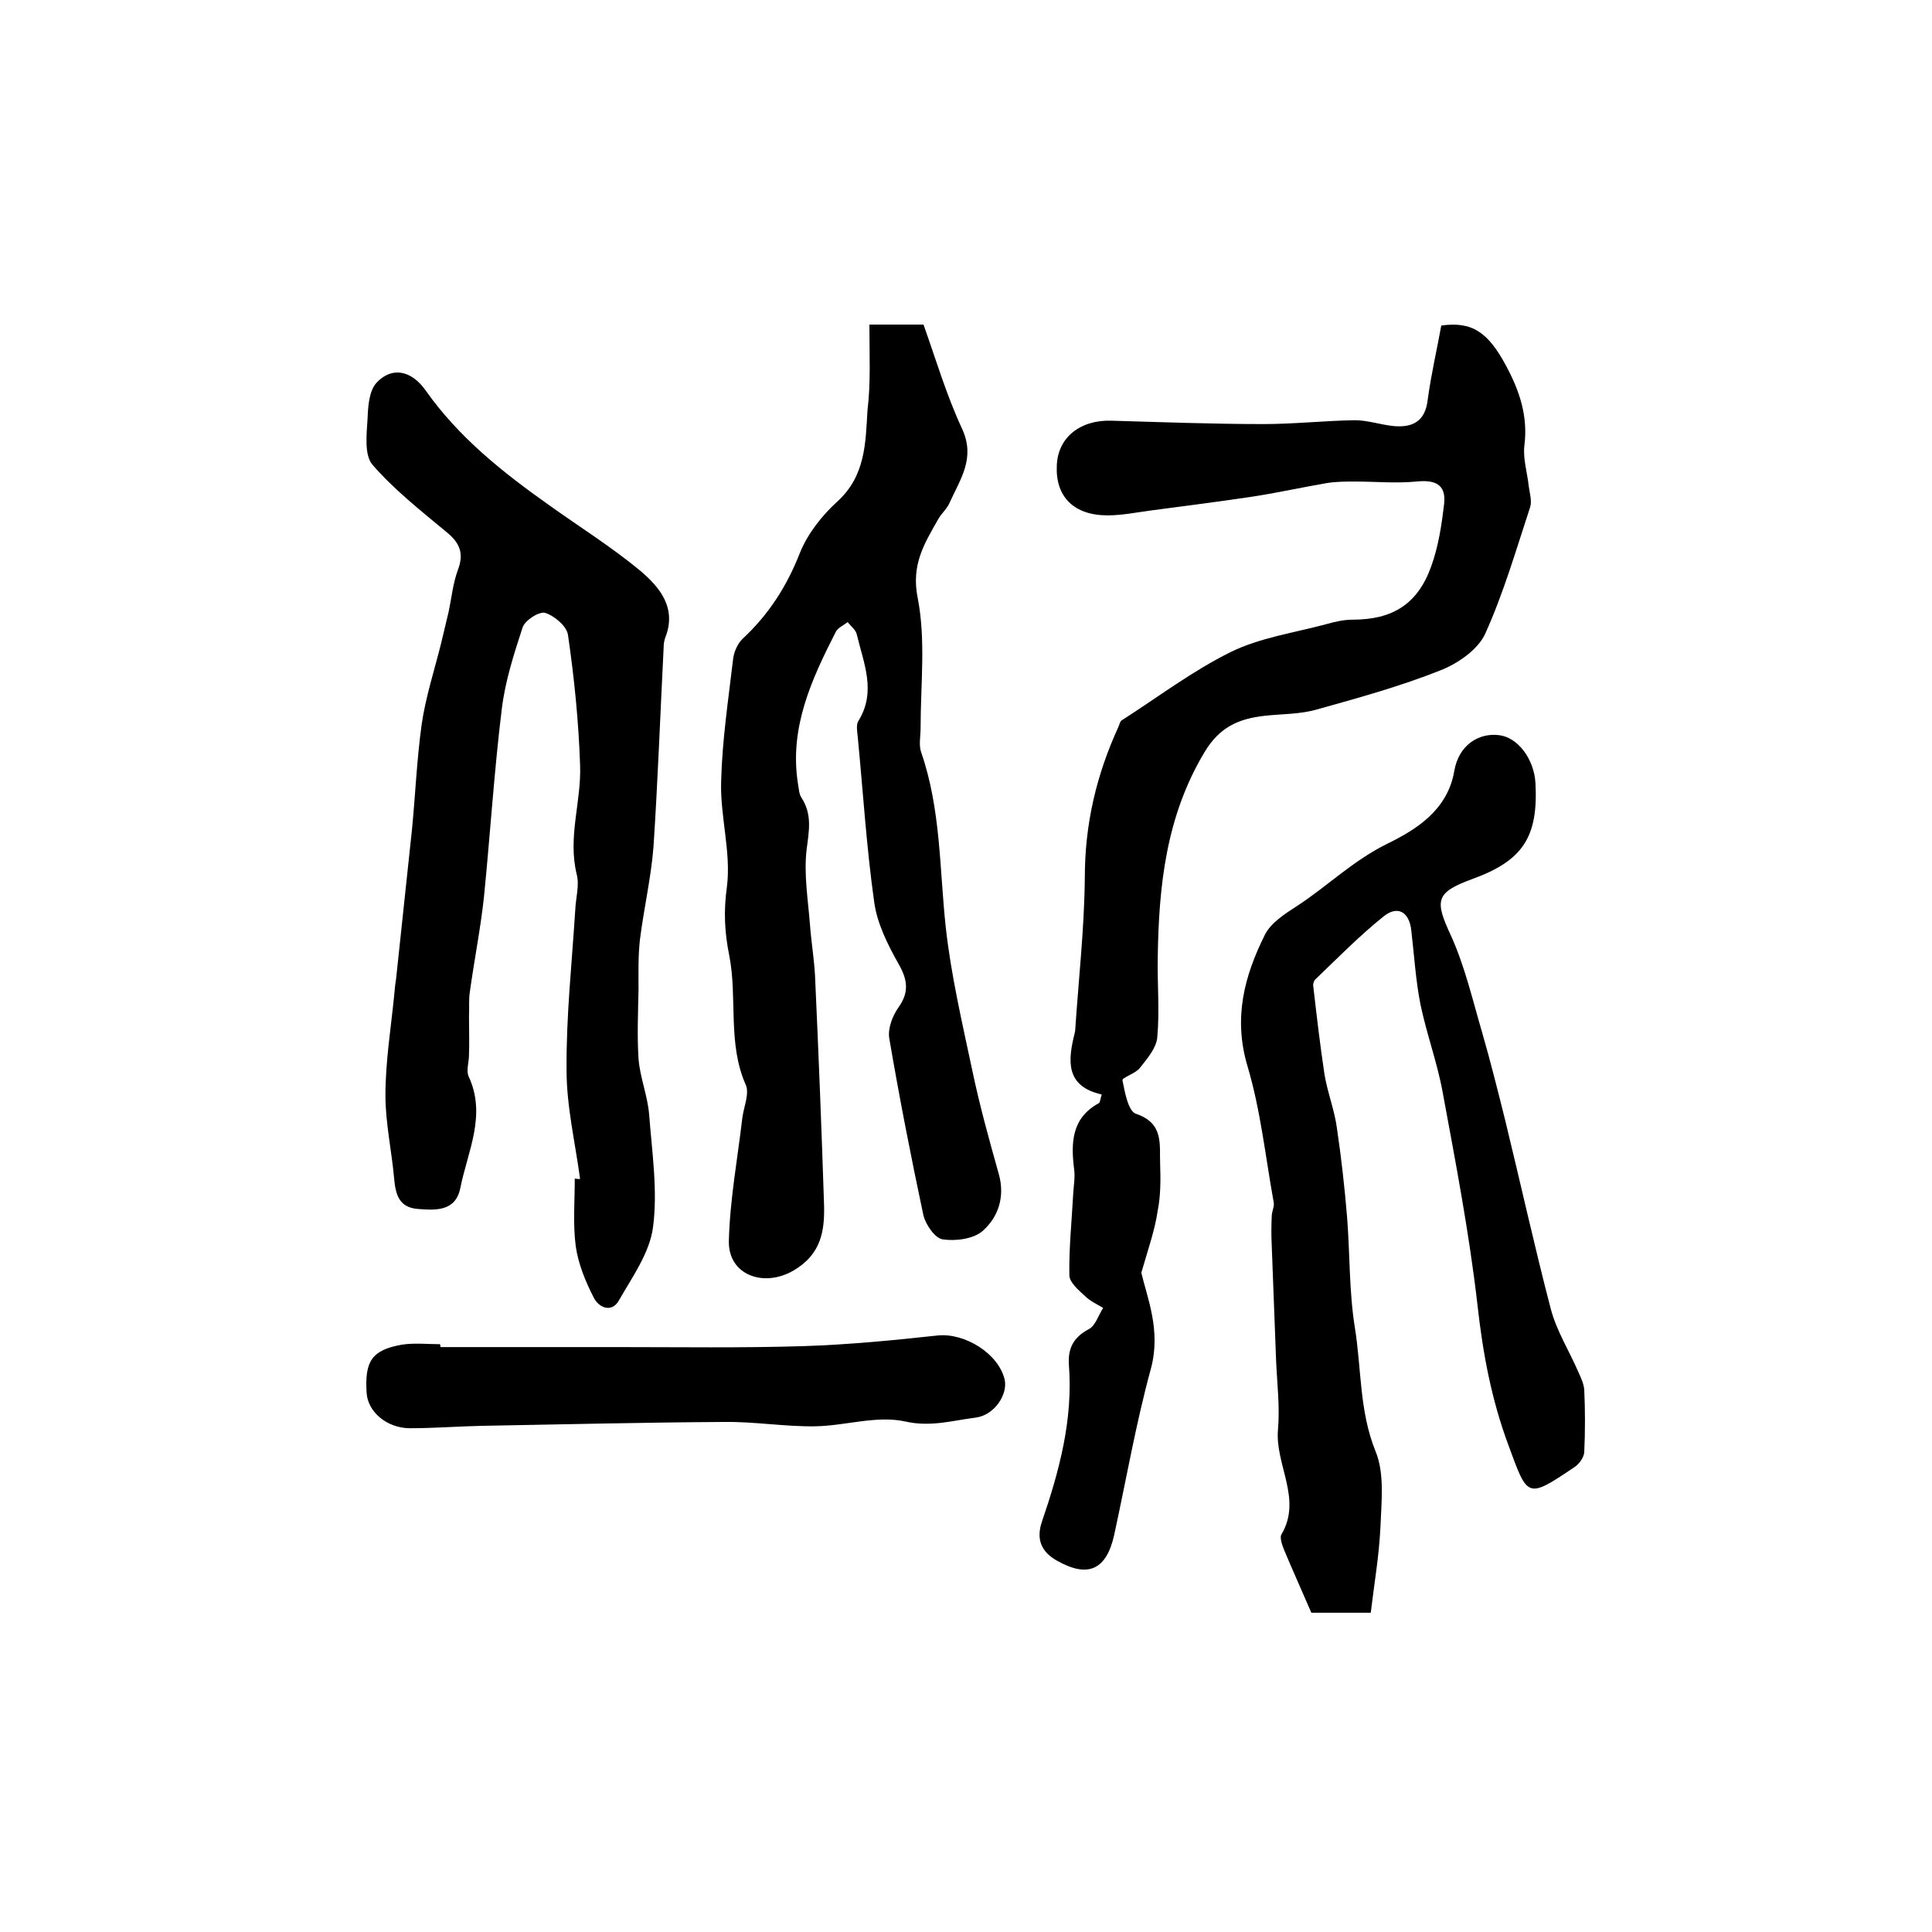
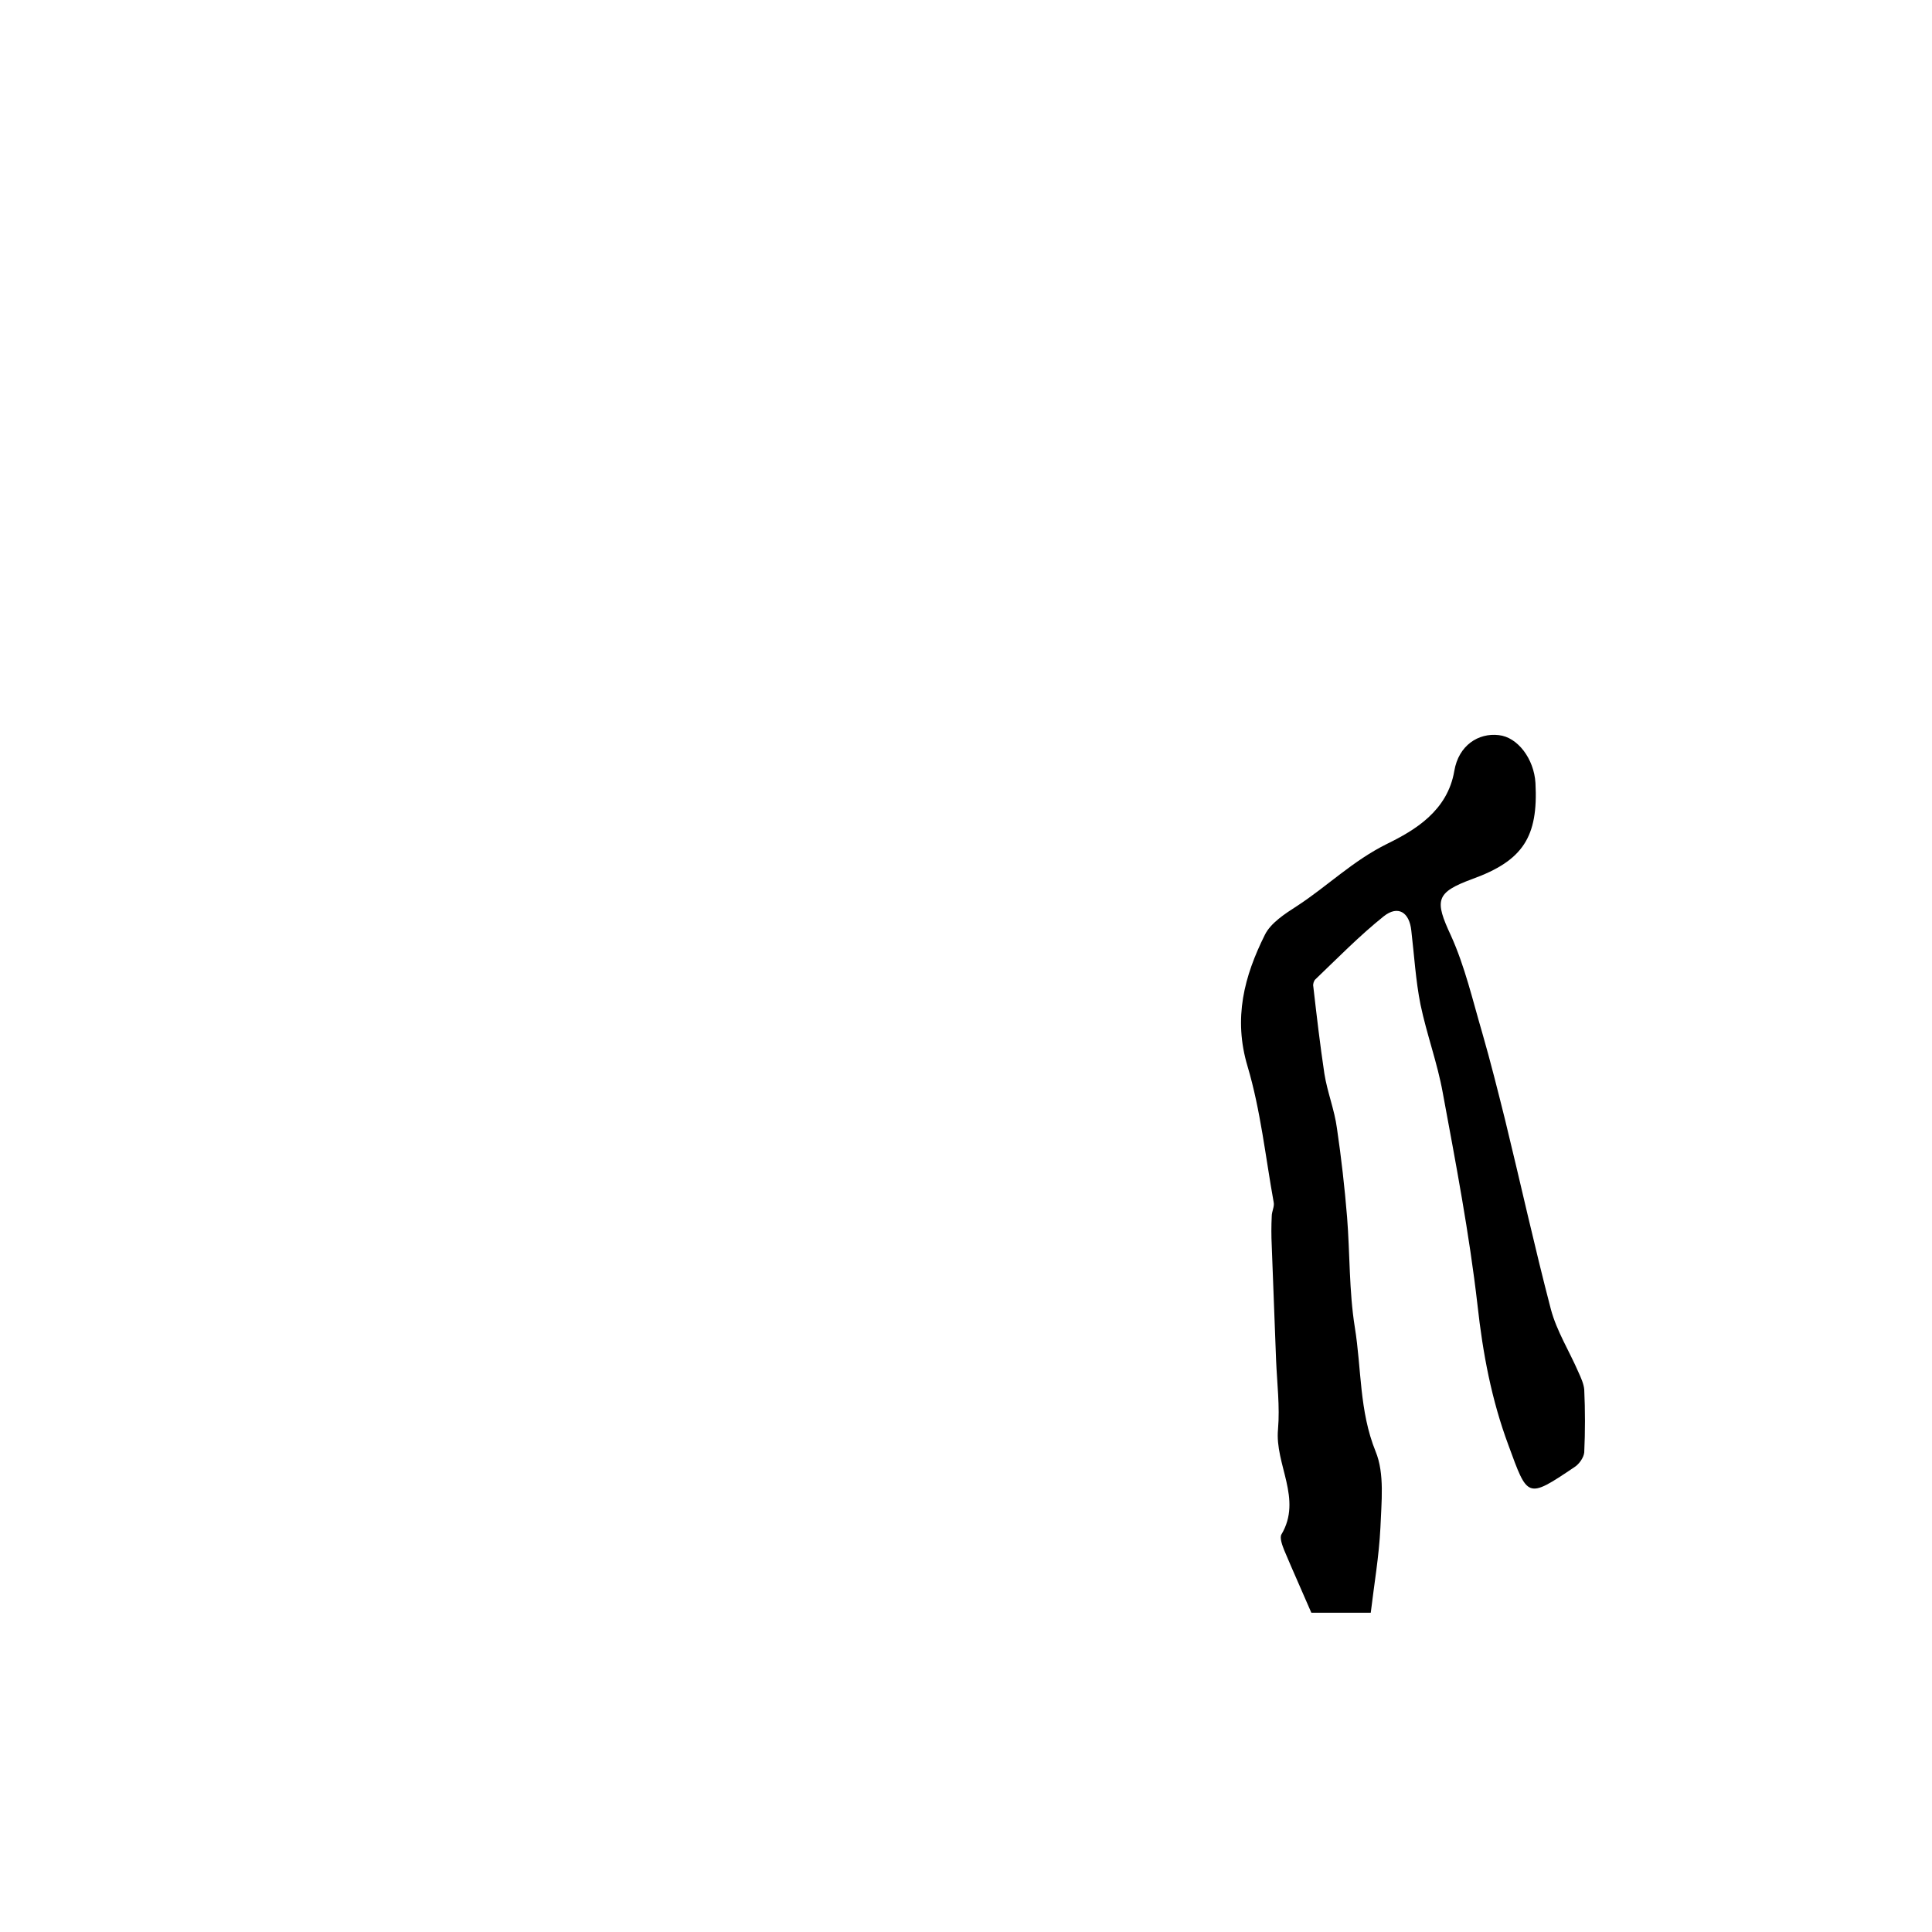
<svg xmlns="http://www.w3.org/2000/svg" version="1.1" id="图层_1" x="0px" y="0px" viewBox="0 0 400 400" style="enable-background:new 0 0 400 400;" xml:space="preserve">
  <style type="text/css">
	.st0{fill:#FFFFFF;}
</style>
  <g>
-     <path d="M236.3,263.5c1.2,5.2,4.1,11.9,2,19.8c-3.1,11.3-5.1,22.9-7.6,34.4c-1.6,7.3-5.4,9.1-11.9,5.4c-3.2-1.8-4.3-4.4-3.1-8   c3.6-10.5,6.5-21.2,5.6-32.6c-0.2-3.3,0.9-5.6,4.1-7.3c1.4-0.7,2-2.9,3-4.4c-1.3-0.8-2.7-1.4-3.8-2.5c-1.3-1.2-3.2-2.8-3.2-4.3   c-0.1-5.6,0.5-11.3,0.8-16.9c0.1-1.7,0.4-3.3,0.2-4.9c-0.7-5.5-0.6-10.7,5.1-13.8c0.3-0.2,0.3-0.9,0.6-1.8c-7.6-1.7-7-7.1-5.6-12.7   c0-0.2,0.1-0.3,0.1-0.5c0.7-10.6,1.9-21.1,2-31.7c0-11.1,2.4-21.3,7-31.3c0.2-0.5,0.3-1.1,0.7-1.3c7.5-4.8,14.6-10.2,22.5-14.1   c6.1-3,13.2-4,19.9-5.8c1.7-0.5,3.6-0.9,5.3-0.9c8.3,0,13.5-3.2,16.3-11c1.5-4.1,2.2-8.7,2.7-13.1c0.4-4-2-4.9-5.8-4.5   c-4.2,0.4-8.4,0-12.6,0c-1.9,0-3.9,0-5.8,0.3c-5.3,0.9-10.6,2.1-16,2.9c-6.8,1-13.7,1.9-20.6,2.8c-3,0.4-5.9,1-8.9,1   c-7,0-10.8-3.9-10.5-10.3c0.2-5.8,4.8-9.5,11.3-9.3c10.5,0.3,21,0.7,31.5,0.7c6.3,0,12.6-0.7,18.9-0.8c2.6,0,5.2,0.9,7.9,1.2   c4,0.4,6.7-0.9,7.2-5.5c0.7-5.2,1.9-10.3,2.8-15.3c6.4-0.9,9.7,1.4,13.4,8.3c2.8,5.2,4.6,10.5,3.8,16.6c-0.3,2.7,0.6,5.5,0.9,8.3   c0.2,1.5,0.7,3.1,0.3,4.4c-2.9,8.8-5.5,17.8-9.3,26.2c-1.5,3.3-5.7,6.2-9.3,7.6c-8.3,3.3-17,5.7-25.6,8.1c-3.5,1-7.2,0.9-10.8,1.3   c-5.3,0.6-9.3,2.3-12.4,7.5c-8,13.3-9.5,27.8-9.7,42.6c-0.1,5.5,0.4,11-0.1,16.5c-0.2,2.2-2.1,4.4-3.6,6.3c-0.9,1.2-3.8,2-3.6,2.6   c0.5,2.5,1.2,6.4,2.8,6.9c5.9,2,4.8,6.5,5,10.6c0.1,3.1,0.1,6.4-0.5,9.4C239.1,254.7,237.8,258.3,236.3,263.5z" />
-     <path d="M120.1,244.1c-1-7.5-2.8-15-2.8-22.5c-0.1-11.1,1.1-22.1,1.8-33.2c0.1-2.5,0.9-5.1,0.3-7.4c-1.9-7.7,1-15.1,0.7-22.6   c-0.3-9-1.2-18-2.5-26.9c-0.2-1.8-2.8-4-4.7-4.6c-1.2-0.4-4.2,1.5-4.7,3c-1.8,5.5-3.6,11.1-4.3,16.8c-1.6,13-2.4,26-3.7,39   c-0.7,6.5-2,13-2.9,19.5c-0.3,1.8-0.1,3.6-0.2,5.4c0,2.6,0.1,5.2,0,7.8c0,1.5-0.6,3.2-0.1,4.4c3.8,8.1-0.2,15.6-1.7,23.2   c-1,4.8-5,4.6-8.8,4.3c-3.9-0.3-4.6-3-4.9-6.3c-0.5-5.7-1.8-11.5-1.8-17.2c0-6.9,1.1-13.7,1.8-20.6c0.1-1.2,0.2-2.3,0.4-3.5   c1.1-10.3,2.2-20.7,3.3-31c0.7-7.2,1-14.5,2-21.7c0.8-5.6,2.6-11.1,4-16.7c0.5-2.2,1.1-4.5,1.6-6.7c0.6-2.9,0.9-5.9,1.9-8.6   c1.3-3.4,0.4-5.6-2.3-7.8c-5.3-4.4-10.9-8.8-15.4-14c-1.7-2-1.2-6.3-1-9.5c0.1-2.6,0.3-5.8,1.9-7.5c3.1-3.3,7.1-2.6,10.1,1.6   c6.9,9.8,16,17,25.6,23.8c6.3,4.5,13,8.7,18.9,13.6c4,3.4,7.6,7.7,5.1,13.9c-0.2,0.6-0.3,1.3-0.3,2c-0.7,13.7-1.2,27.5-2.1,41.2   c-0.5,6.4-2,12.8-2.8,19.2c-0.4,3.4-0.3,7-0.3,10.4c-0.1,4.8-0.3,9.6,0,14.3c0.3,3.9,1.9,7.7,2.2,11.6c0.6,7.8,1.8,15.7,0.8,23.3   c-0.7,5.3-4.3,10.3-7.1,15.2c-1.5,2.6-4.2,1.4-5.2-0.7c-1.7-3.3-3.2-7-3.7-10.6c-0.6-4.6-0.2-9.3-0.2-14   C119.4,244.1,119.8,244.1,120.1,244.1z" />
-     <path d="M180,67.2c4,0,7.2,0,11.2,0c2.5,7,4.7,14.5,8,21.6c2.8,6.1-0.4,10.4-2.6,15.3c-0.5,1.2-1.6,2.1-2.3,3.3   c-2.9,5.1-5.7,9.5-4.3,16.4c1.7,8.7,0.6,17.9,0.6,26.9c0,1.7-0.4,3.5,0.1,5c4.1,11.8,3.8,24.1,5.1,36.2c1.1,10,3.4,19.8,5.5,29.7   c1.5,7.2,3.5,14.4,5.5,21.5c1.3,4.7-0.1,8.9-3.4,11.8c-1.9,1.6-5.5,2.1-8.2,1.7c-1.6-0.2-3.5-3-4-4.9c-2.6-12.2-5-24.5-7.1-36.8   c-0.3-2,0.7-4.6,1.9-6.3c2.3-3.2,1.9-5.8,0-9.1c-2.2-3.9-4.4-8.3-5-12.7c-1.6-11.3-2.3-22.7-3.4-34.1c-0.1-1.1-0.4-2.6,0.1-3.4   c3.8-6.1,1.1-12-0.3-17.9c-0.2-1-1.2-1.7-1.9-2.6c-0.9,0.7-2.1,1.2-2.5,2.1c-5,9.8-9.6,19.8-7.8,31.3c0.2,1,0.2,2.1,0.7,2.9   c2.3,3.5,1.6,6.9,1.1,10.8c-0.6,5.1,0.3,10.4,0.7,15.6c0.3,4,1,7.9,1.1,11.8c0.7,15.3,1.3,30.5,1.8,45.8c0.2,5.6-0.5,10.6-6.4,14   c-6.1,3.5-13.4,0.9-13.3-6.1c0.2-8.5,1.8-17.1,2.8-25.6c0.3-2.3,1.5-5,0.7-6.8c-3.8-8.6-1.7-17.9-3.4-26.7c-1-4.9-1.2-9.3-0.5-14.3   c0.9-7.1-1.4-14.5-1.2-21.7c0.2-8.5,1.5-17.1,2.5-25.6c0.2-1.4,0.9-3,1.9-4c5.4-5,9.2-10.9,11.9-17.8c1.6-4,4.6-7.8,7.8-10.7   c5.8-5.3,5.8-12.1,6.2-18.8C180.3,79.3,180,73.5,180,67.2z" />
    <path d="M283.8,333.9c-5.2,0-8.6,0-12.3,0c-1.8-4.2-3.8-8.6-5.6-12.9c-0.4-1-1-2.6-0.6-3.3c4.4-7.4-1.4-14.5-0.7-21.8   c0.4-4.7-0.2-9.5-0.4-14.3c-0.3-7.9-0.6-15.8-0.9-23.7c-0.1-2-0.1-4.1,0-6.1c0-1,0.6-2,0.4-2.9c-1.7-9.4-2.7-19-5.4-28.1   c-3-10-0.7-18.7,3.6-27.3c1.2-2.4,4.1-4.3,6.6-5.9c6.3-4.1,11.6-9.4,18.7-12.9c5.7-2.8,12.5-6.8,13.9-15.1c0.9-5.3,5-7.9,9.2-7.4   c3.9,0.4,7.3,4.9,7.6,9.9c0.6,11.2-2.6,16.1-13.1,19.9c-7.6,2.8-7.8,4.4-4.4,11.7c2.9,6.4,4.5,13.4,6.5,20.2   c1.7,5.9,3.2,11.9,4.7,17.9c3.2,13.1,6.1,26.3,9.5,39.3c1.2,4.5,3.8,8.6,5.7,13c0.5,1.1,1.1,2.4,1.2,3.6c0.2,4.3,0.2,8.7,0,13   c-0.1,1.1-1.1,2.5-2.1,3.1c-9.8,6.6-9.6,6.3-13.6-4.6c-3.5-9.4-5.3-19-6.4-29c-1.7-14.8-4.5-29.4-7.2-44c-1.1-6.1-3.3-12-4.6-18.2   c-1-5-1.3-10.2-1.9-15.3c-0.4-3.9-2.8-5.3-5.7-3c-5,4-9.5,8.6-14.2,13.1c-0.3,0.3-0.5,1-0.4,1.4c0.7,6.1,1.4,12.1,2.3,18.1   c0.6,3.8,2.1,7.5,2.6,11.3c0.9,6.1,1.6,12.3,2.1,18.4c0.6,7.6,0.4,15.3,1.6,22.8c1.4,8.6,0.9,17.3,4.3,25.7   c1.9,4.6,1.2,10.5,1,15.8C285.5,322.3,284.5,328,283.8,333.9z" />
-     <path d="M91.2,278.9c12.2,0,24.5,0,36.7,0c12.8,0,25.7,0.2,38.5-0.2c9.3-0.3,18.5-1.2,27.7-2.2c5.6-0.6,12.6,3.7,13.9,9.1   c0.7,3.1-2.1,7.4-6,7.9c-4.8,0.6-9.3,2-14.6,0.8c-5.9-1.3-12.4,0.9-18.6,1c-6.3,0.1-12.6-1-19-0.9c-16.6,0.1-33.2,0.5-49.9,0.8   c-5,0.1-10,0.5-15,0.5c-4.8,0-8.8-3.4-9-7.4c-0.4-6.5,1.1-8.8,7.3-9.9c2.6-0.4,5.3-0.1,7.9-0.1C91.2,278.6,91.2,278.8,91.2,278.9z" />
  </g>
</svg>